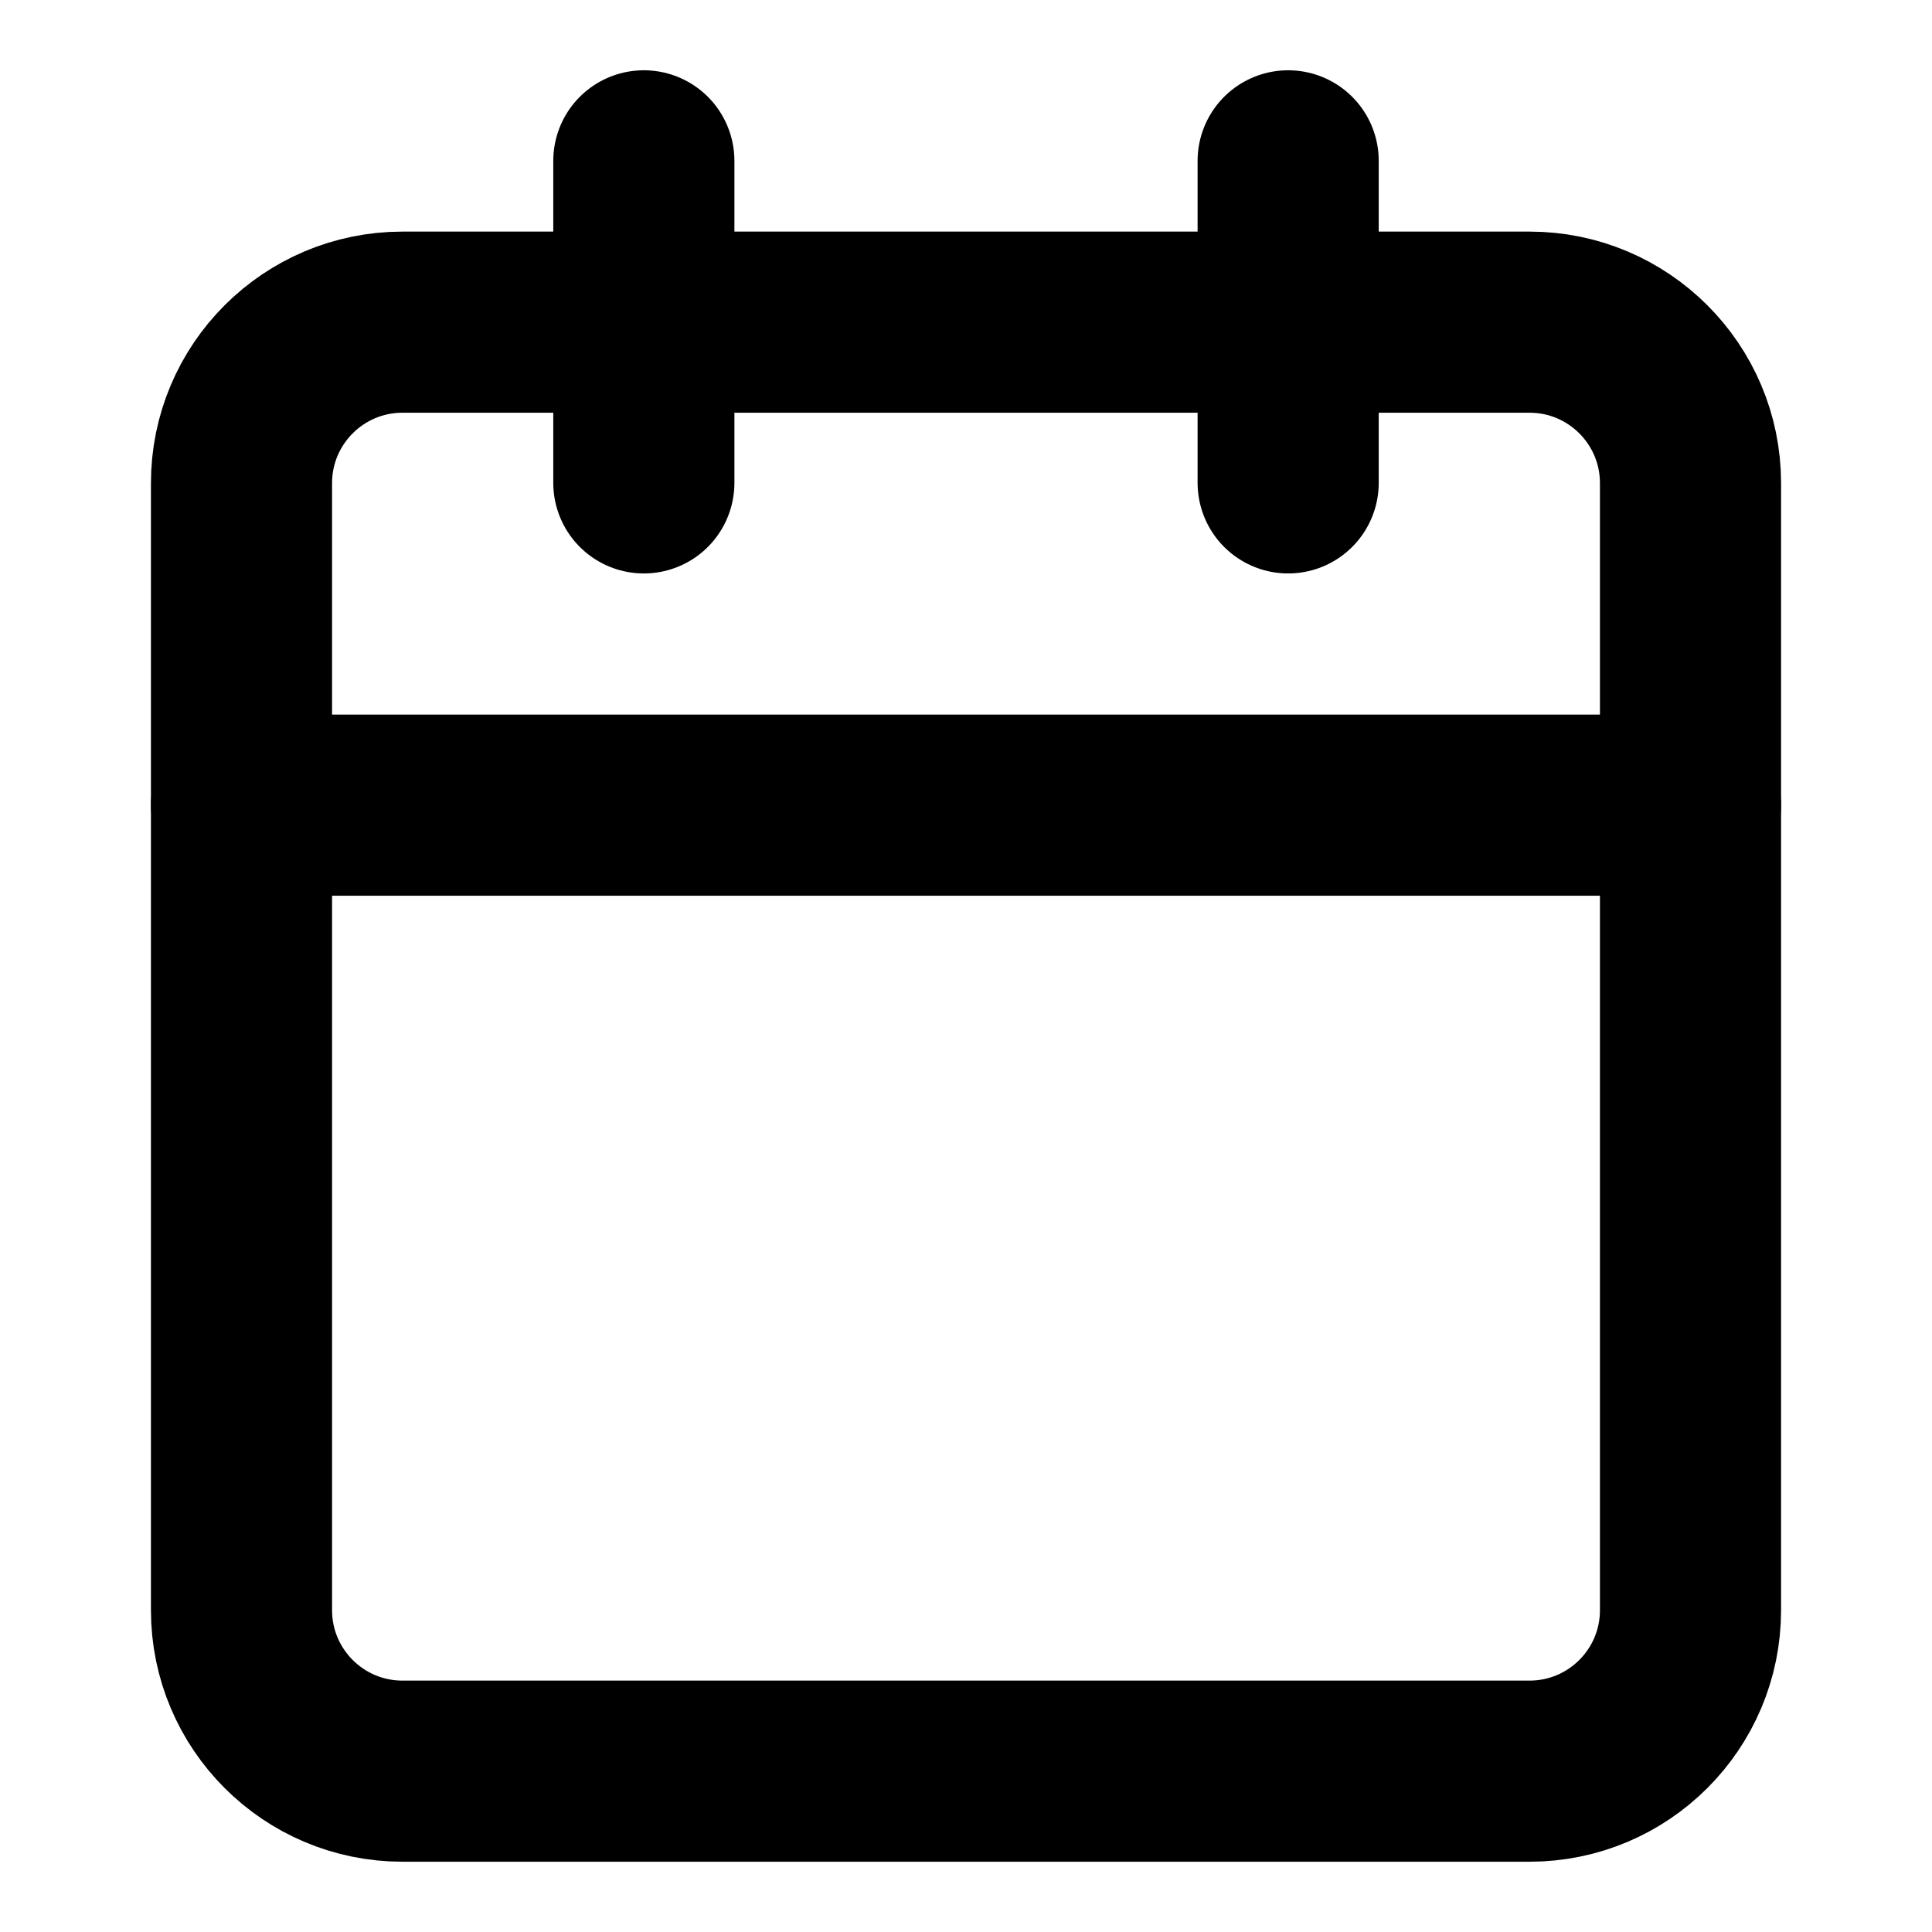
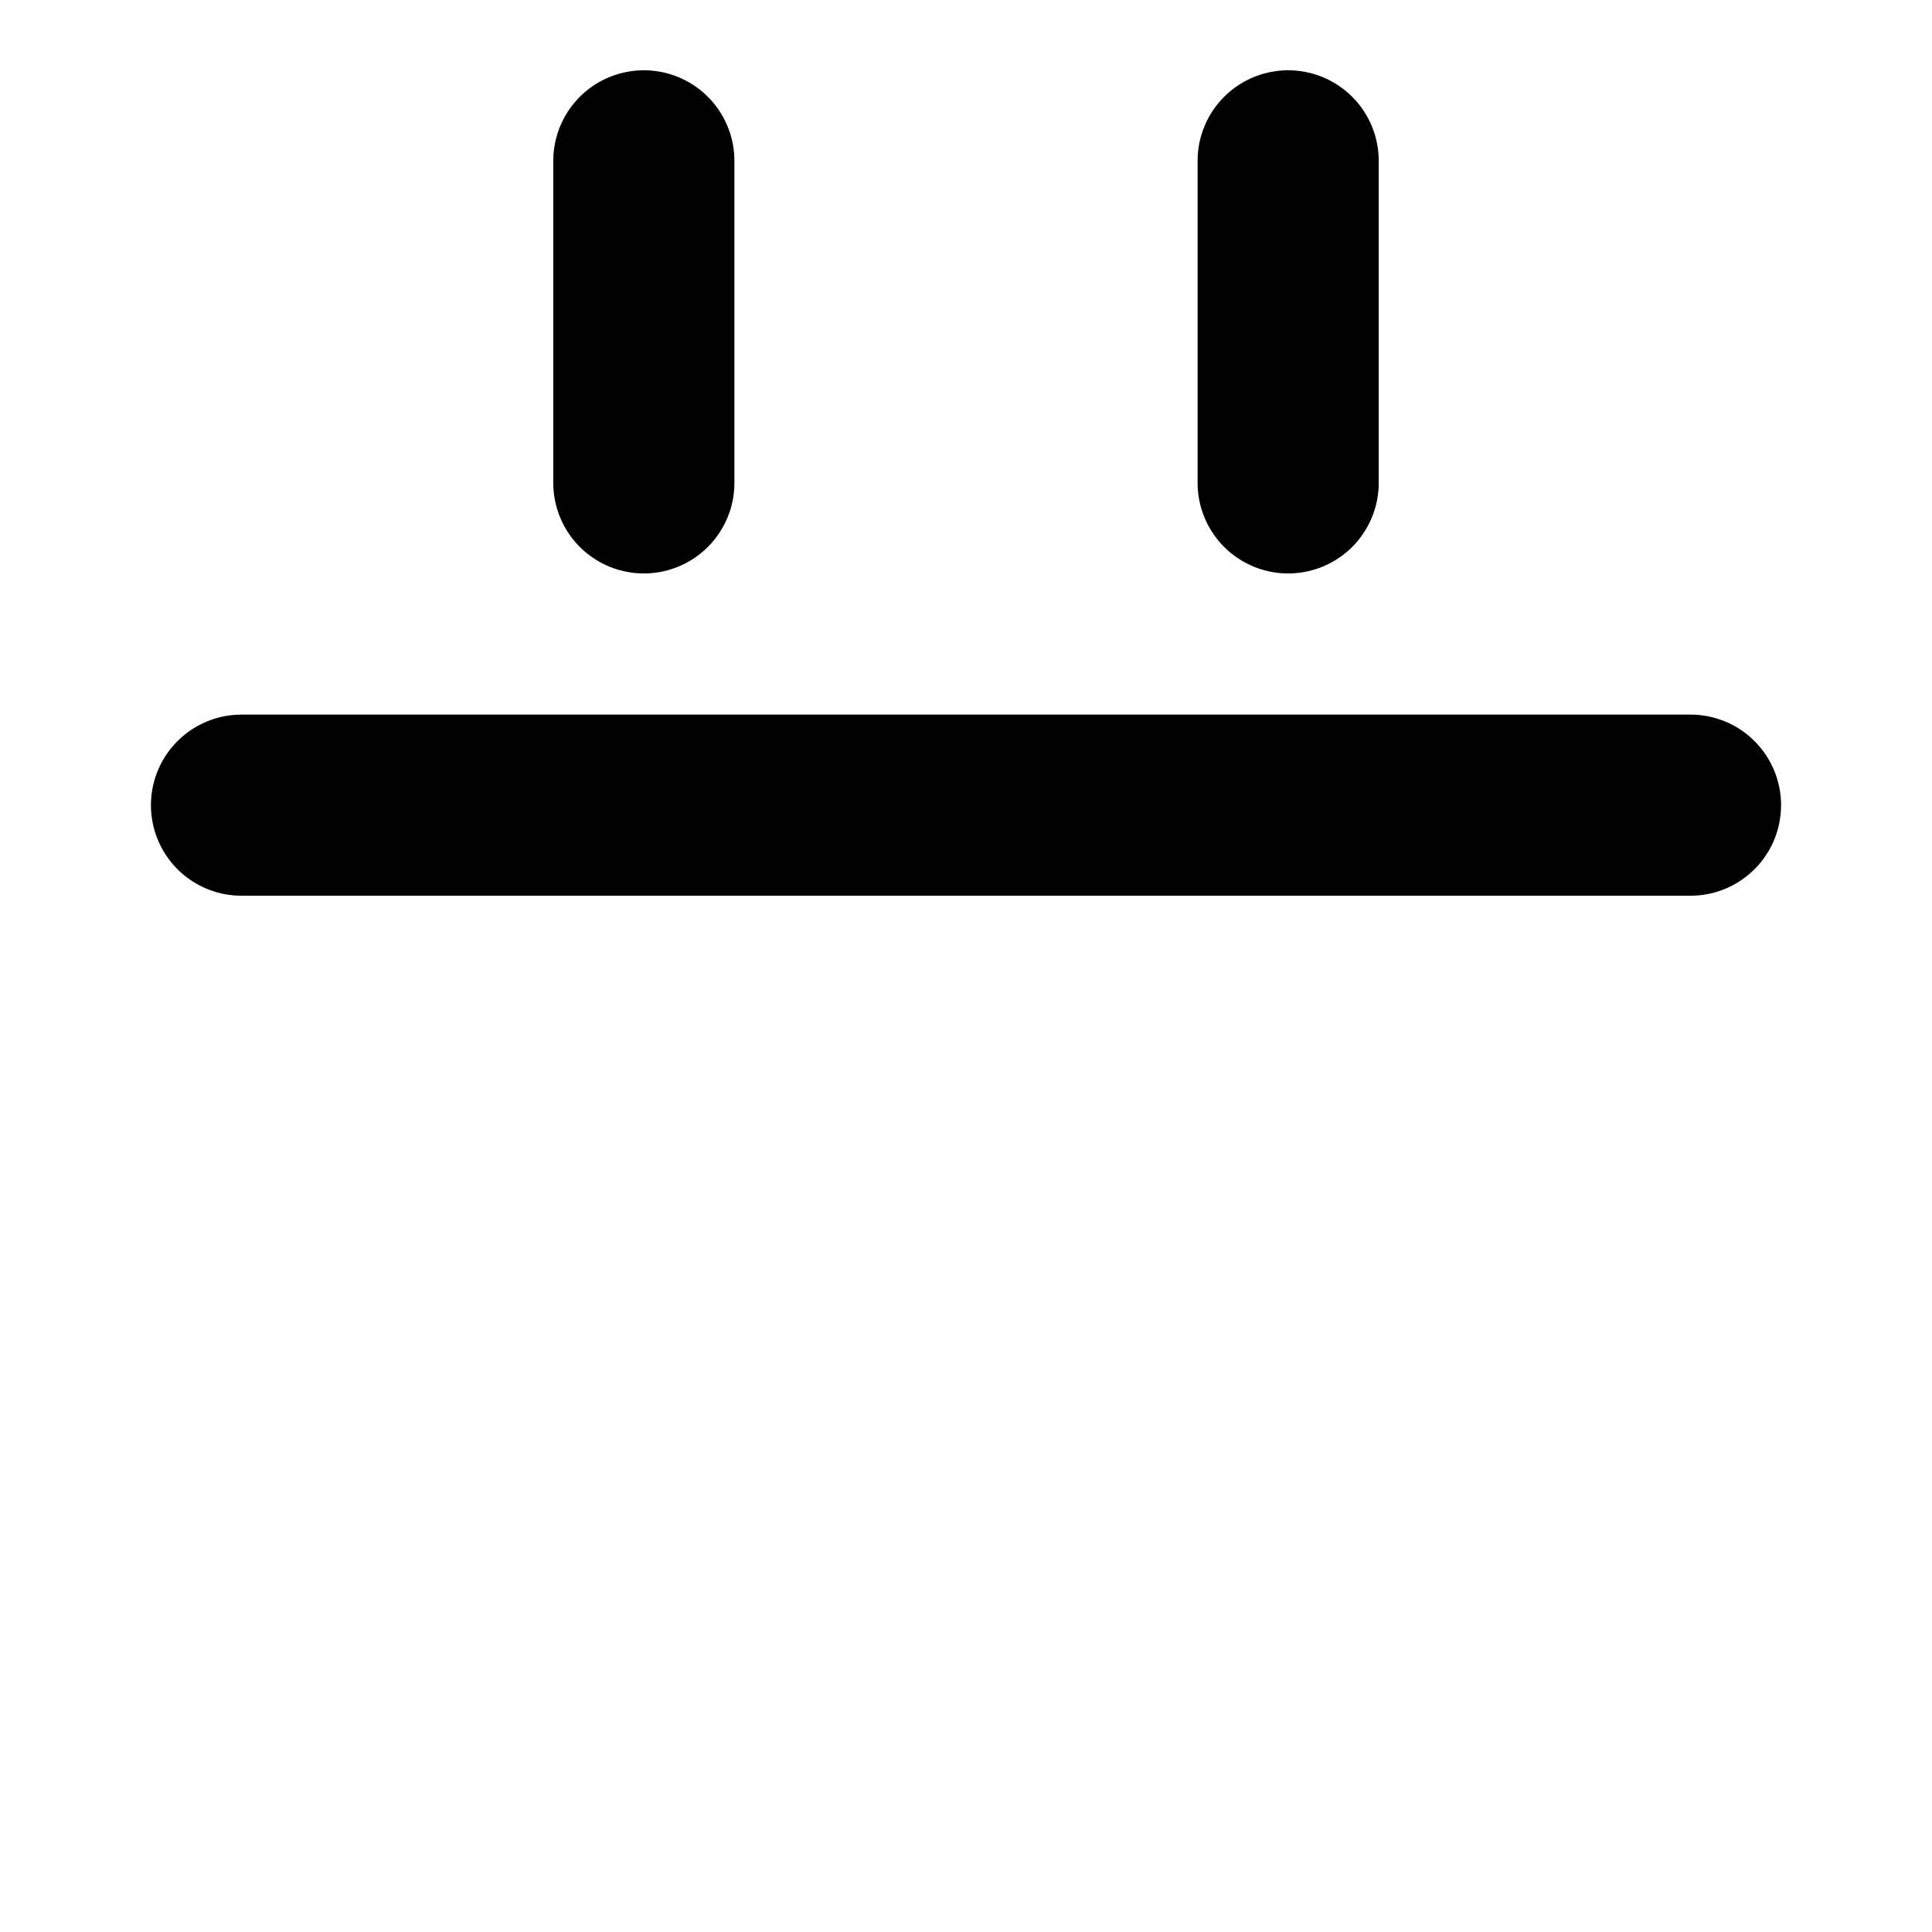
<svg xmlns="http://www.w3.org/2000/svg" width="16" height="16" viewBox="0 0 16 16" fill="none">
-   <path d="M12.667 2.668H3.333C2.597 2.668 2 3.265 2 4.001V13.335C2 14.071 2.597 14.668 3.333 14.668H12.667C13.403 14.668 14 14.071 14 13.335V4.001C14 3.265 13.403 2.668 12.667 2.668Z" stroke="black" stroke-width="1.5" stroke-linecap="round" stroke-linejoin="round" />
  <path d="M10.668 1.332V3.999" stroke="black" stroke-width="1.5" stroke-linecap="round" stroke-linejoin="round" />
  <path d="M5.332 1.332V3.999" stroke="black" stroke-width="1.5" stroke-linecap="round" stroke-linejoin="round" />
  <path d="M2 6.668H14" stroke="black" stroke-width="1.5" stroke-linecap="round" stroke-linejoin="round" />
</svg>